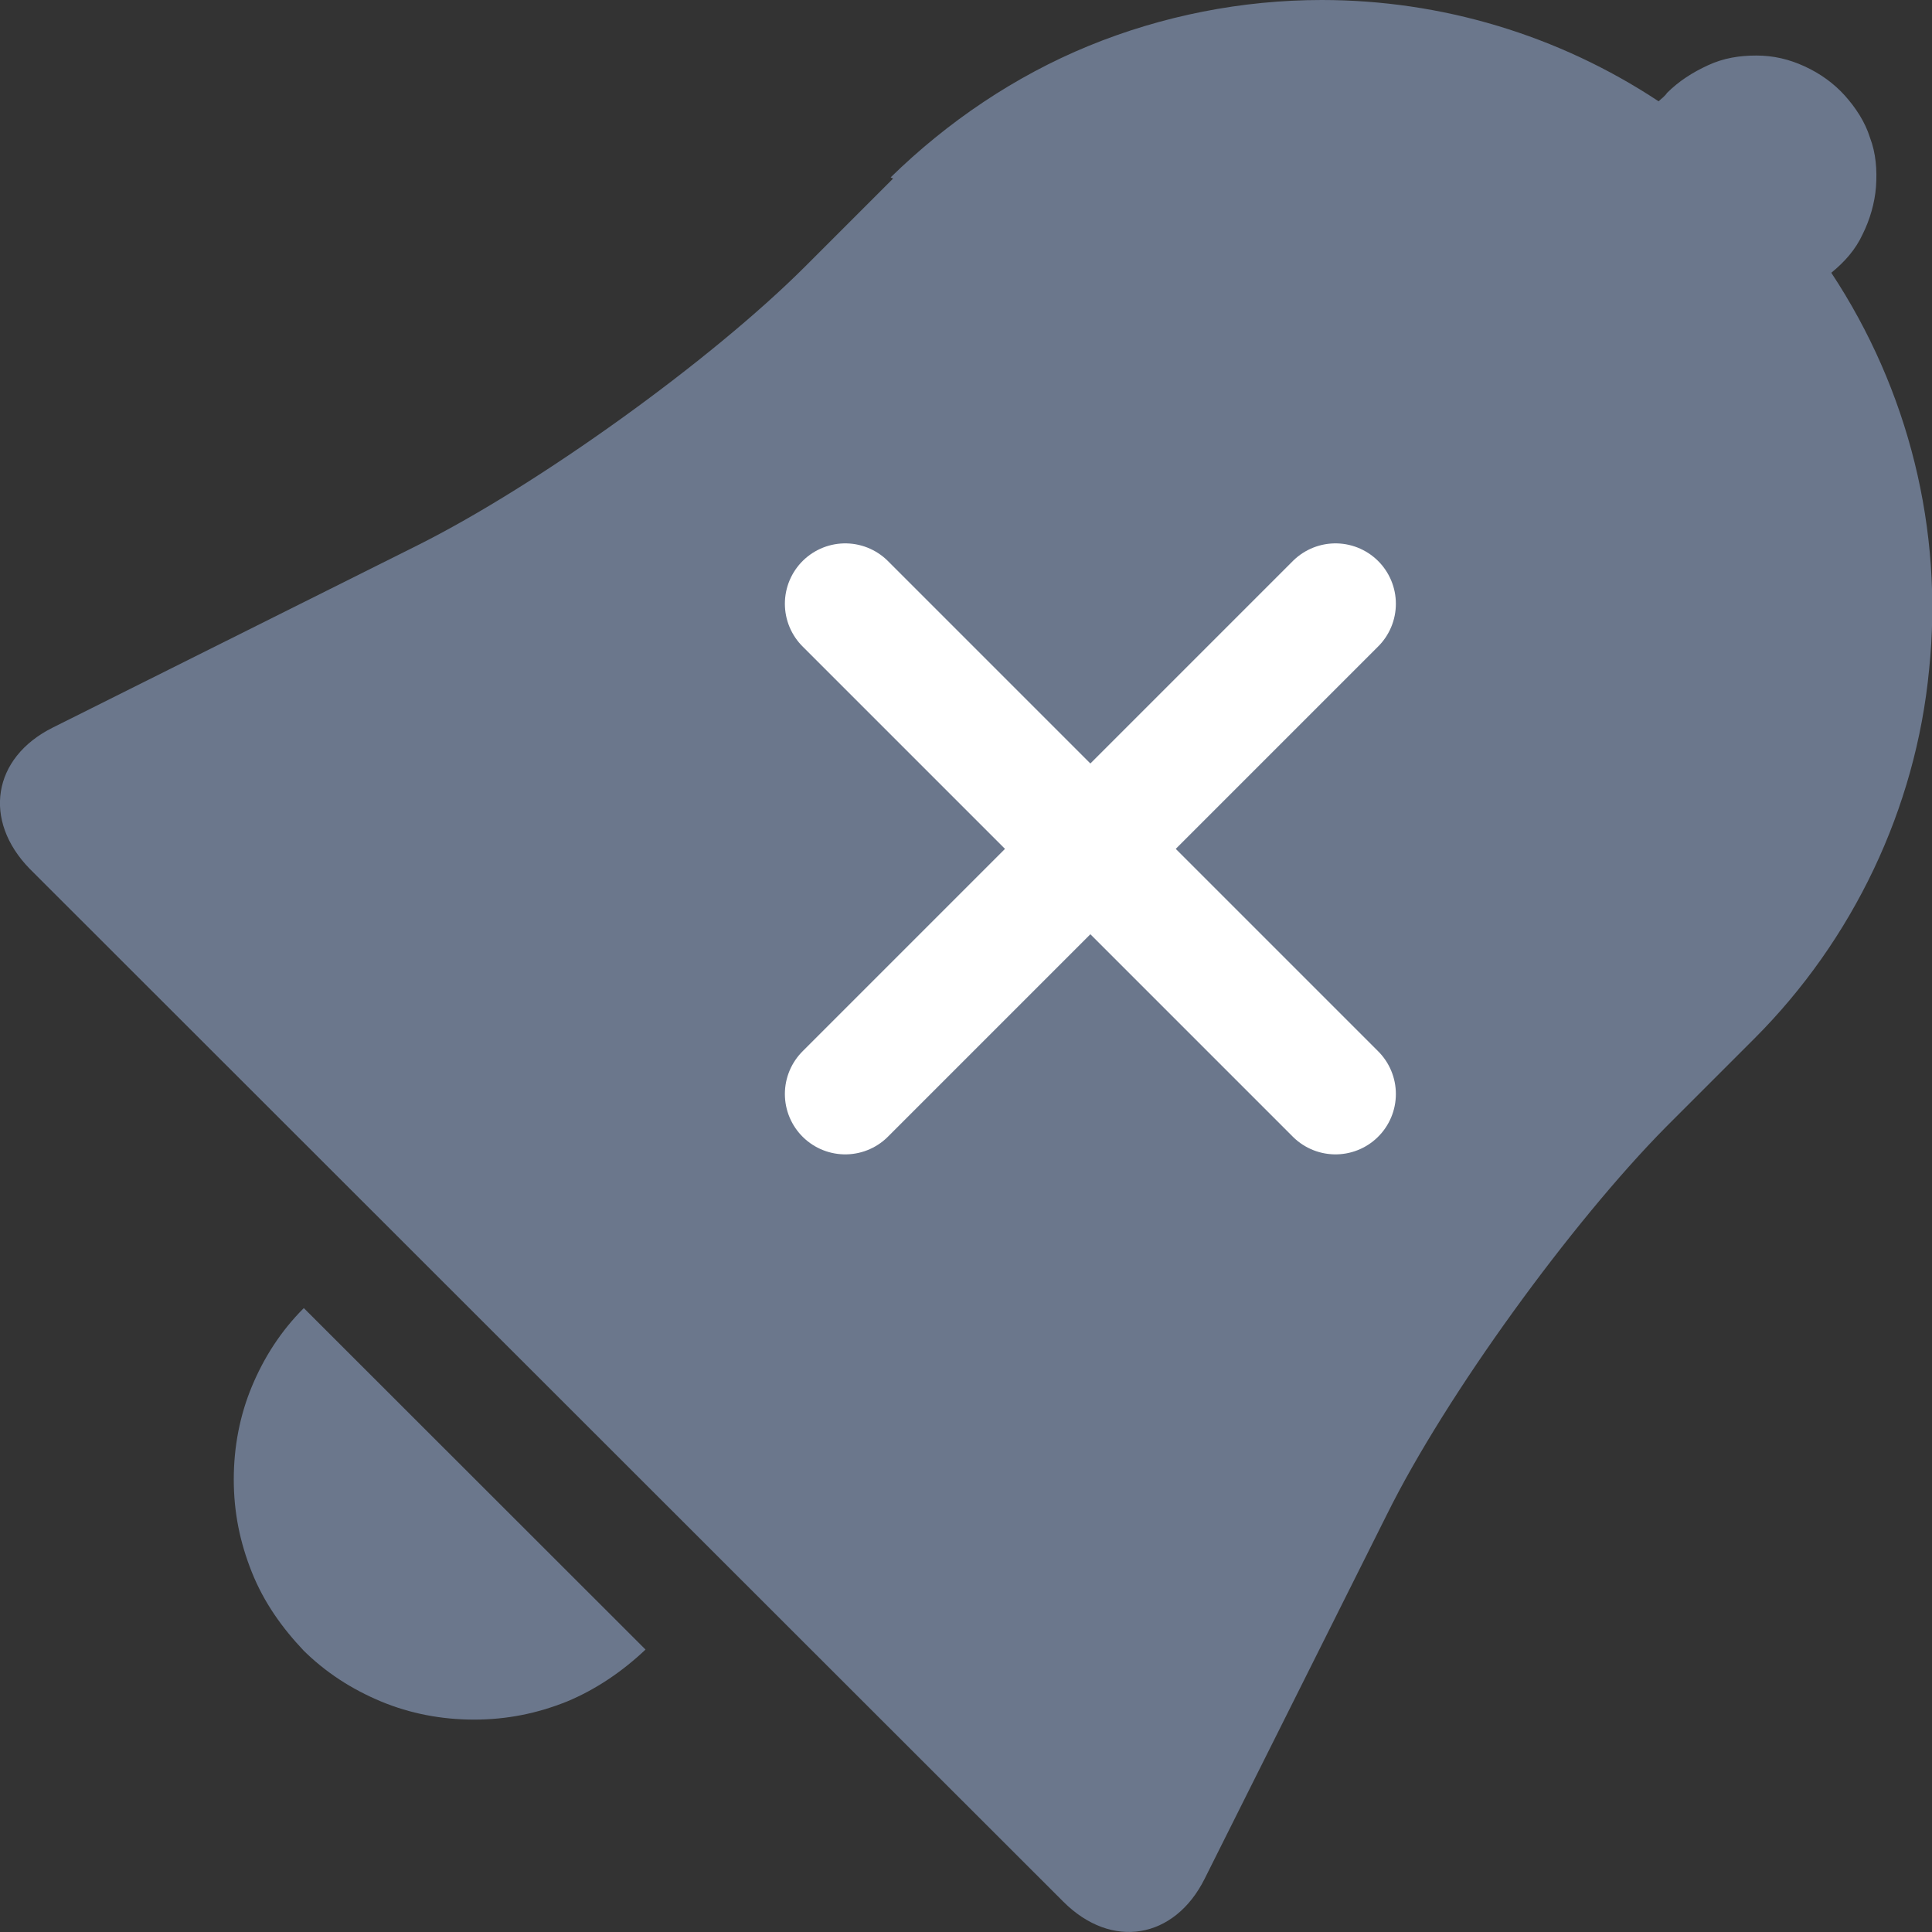
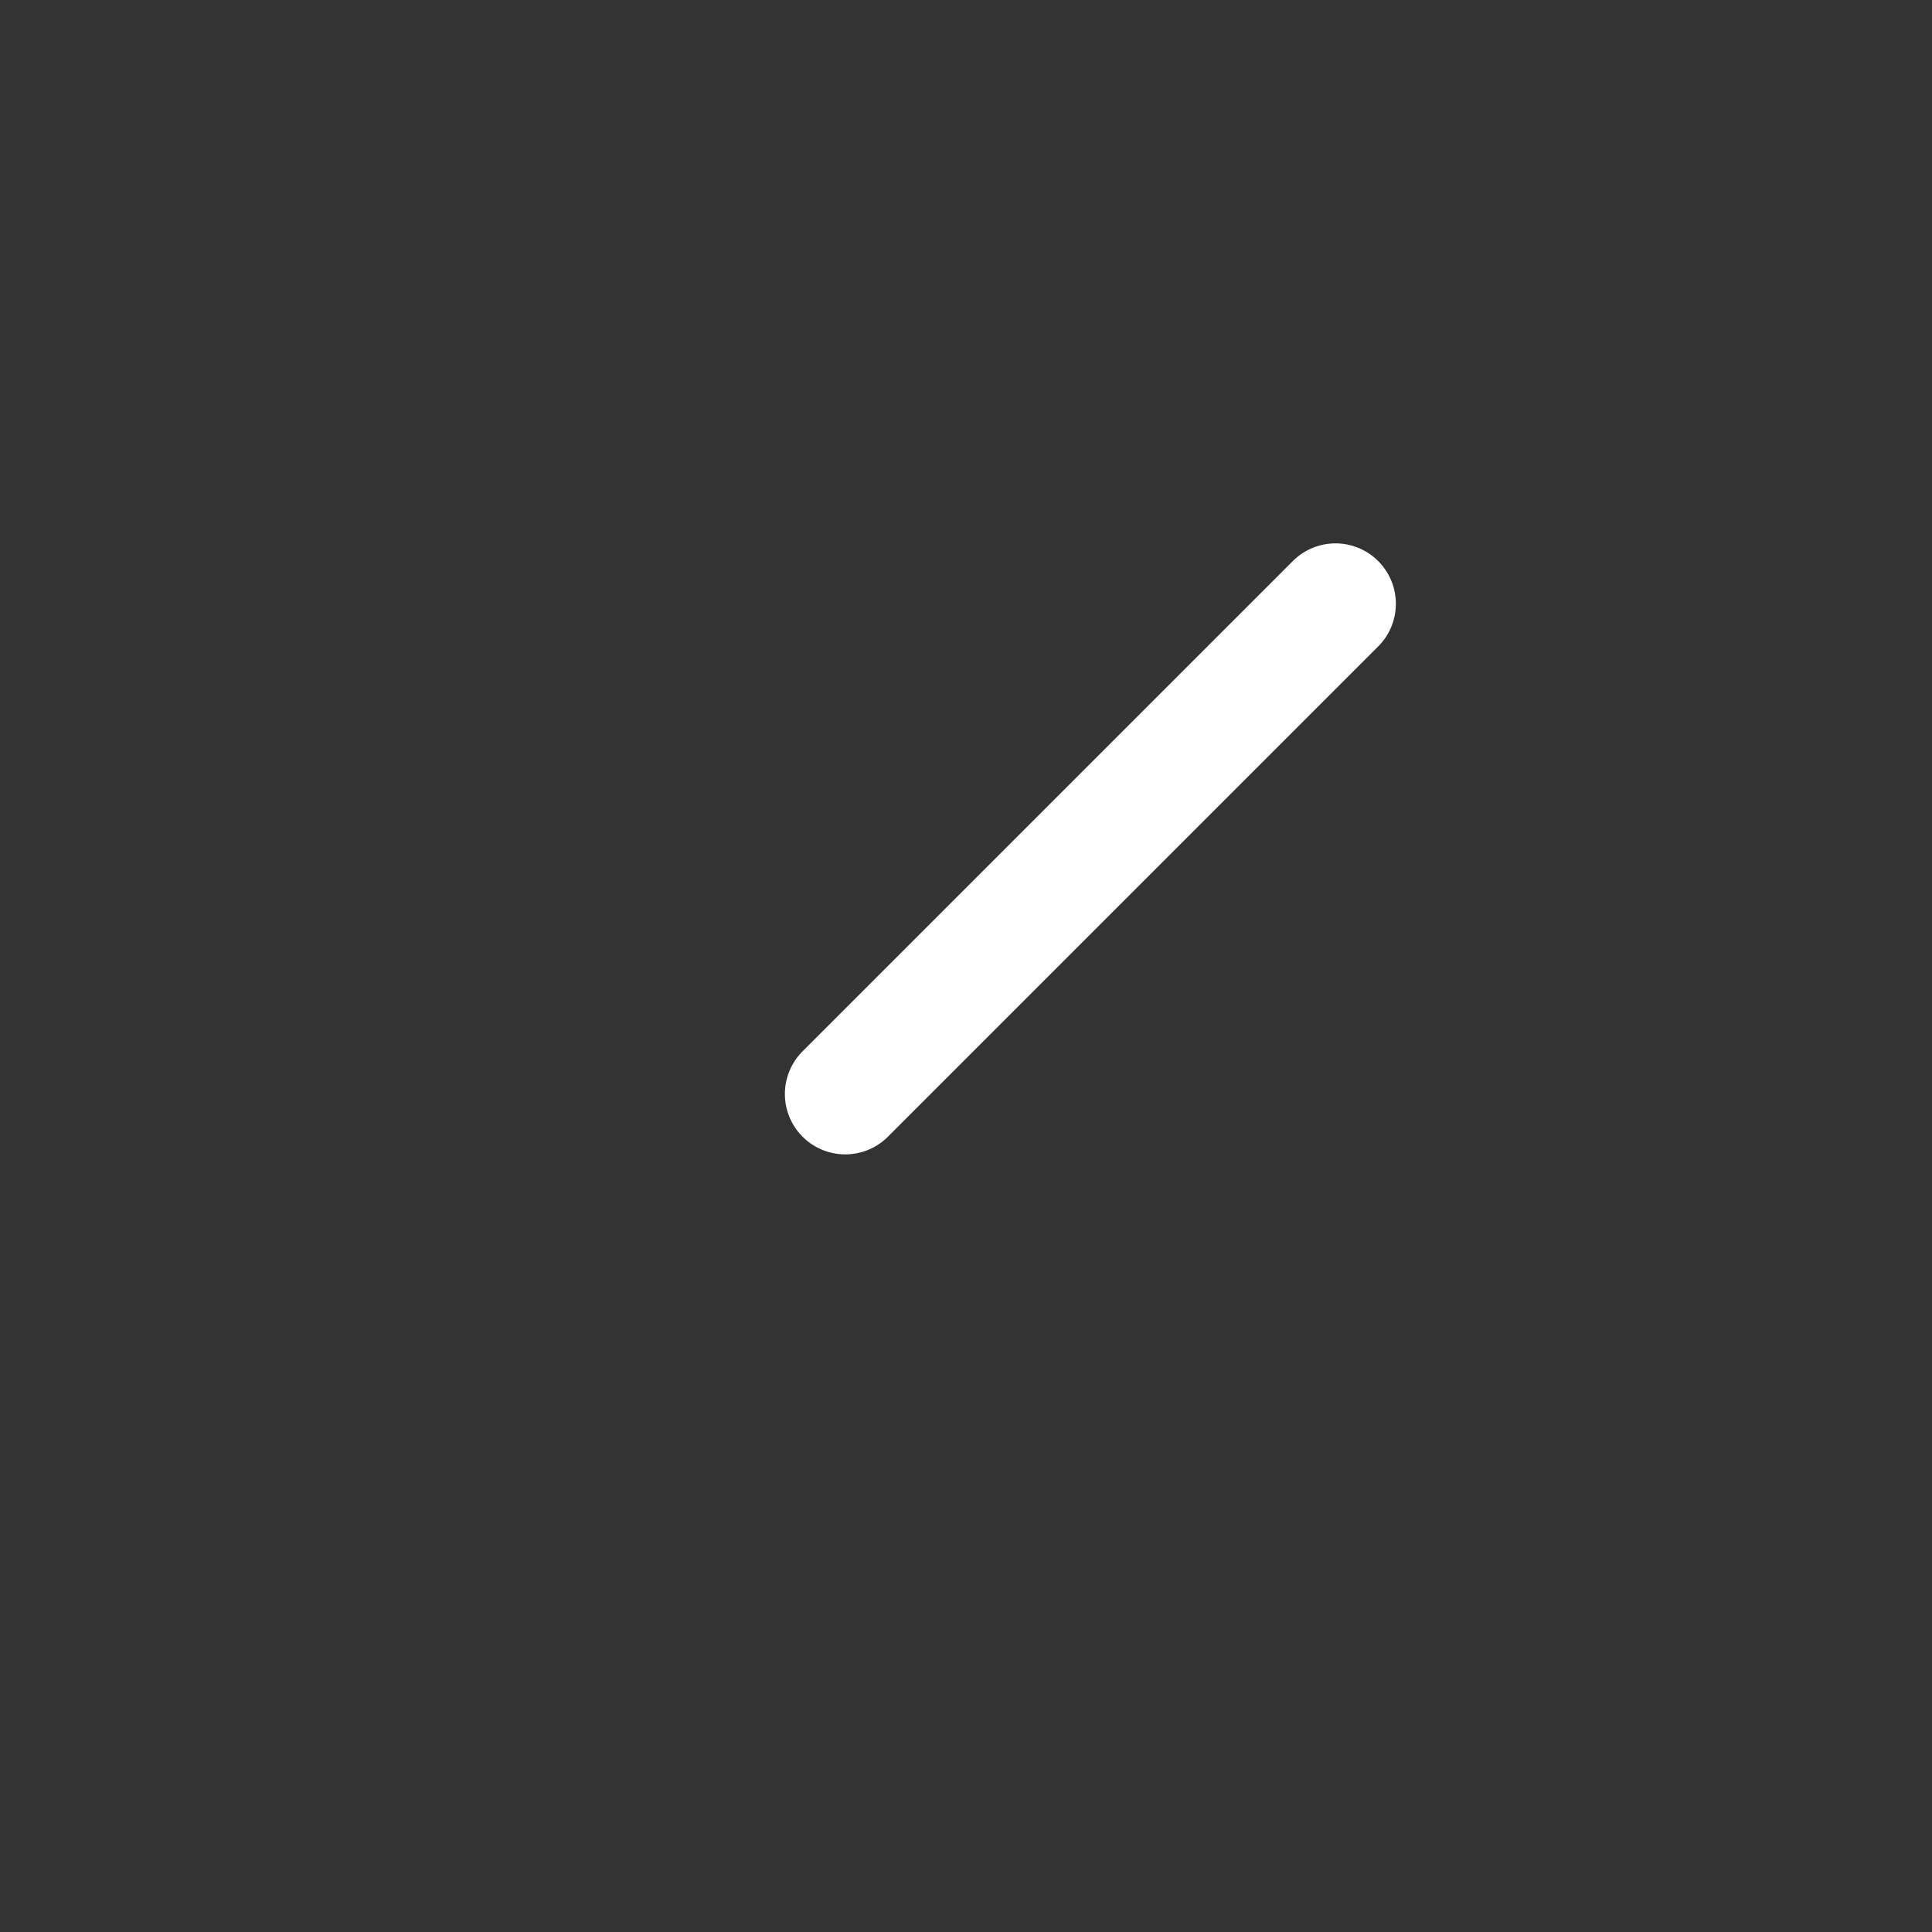
<svg xmlns="http://www.w3.org/2000/svg" width="16" height="16" viewBox="0 0 16 16" fill="none">
  <rect x="0" y="0" width="16" height="16" fill="#333333" stroke="none" />
  <g clip-path="url(#clip0_417_154)">
-     <path fill-rule="evenodd" clip-rule="evenodd" d="M2.506 13.661C2.696 13.851 2.916 13.991 3.156 14.091C3.396 14.191 3.656 14.241 3.926 14.241C4.196 14.241 4.446 14.191 4.696 14.091C4.936 13.991 5.156 13.841 5.346 13.661L2.516 10.833C2.326 11.023 2.186 11.242 2.086 11.482C1.986 11.722 1.936 11.982 1.936 12.252C1.936 12.522 1.986 12.771 2.086 13.021C2.186 13.271 2.336 13.481 2.516 13.671L2.506 13.661ZM7.396 1.479L6.666 2.209C5.886 2.988 4.456 4.017 3.456 4.517L0.436 6.026C-0.064 6.276 -0.144 6.795 0.246 7.195L8.806 15.749C9.206 16.149 9.726 16.059 9.976 15.56L11.486 12.542C11.976 11.552 13.016 10.123 13.796 9.334L14.526 8.604C15.346 7.785 15.866 6.696 15.976 5.546C16.096 4.387 15.806 3.228 15.166 2.259C15.276 2.169 15.366 2.069 15.426 1.939C15.486 1.819 15.526 1.679 15.536 1.549C15.546 1.409 15.536 1.269 15.486 1.139C15.446 1.009 15.366 0.889 15.276 0.789C15.186 0.69 15.076 0.61 14.946 0.55C14.816 0.49 14.686 0.46 14.546 0.46C14.406 0.46 14.276 0.48 14.146 0.54C14.016 0.6 13.906 0.67 13.806 0.769C13.786 0.799 13.756 0.819 13.736 0.839C12.906 0.29 11.936 0 10.946 0C10.286 0 9.626 0.13 9.016 0.38C8.406 0.63 7.846 1.009 7.376 1.469L7.396 1.479Z" fill="#6B778C" />
-     <path d="M7 5L11.06 9.06" stroke="white" stroke-miterlimit="10" stroke-linecap="round" />
    <path d="M7 9.06L11.06 5" stroke="white" stroke-miterlimit="10" stroke-linecap="round" />
  </g>
  <defs>
    <clipPath id="clip0_417_154">
      <rect width="16" height="16" fill="white" />
    </clipPath>
  </defs>
</svg>